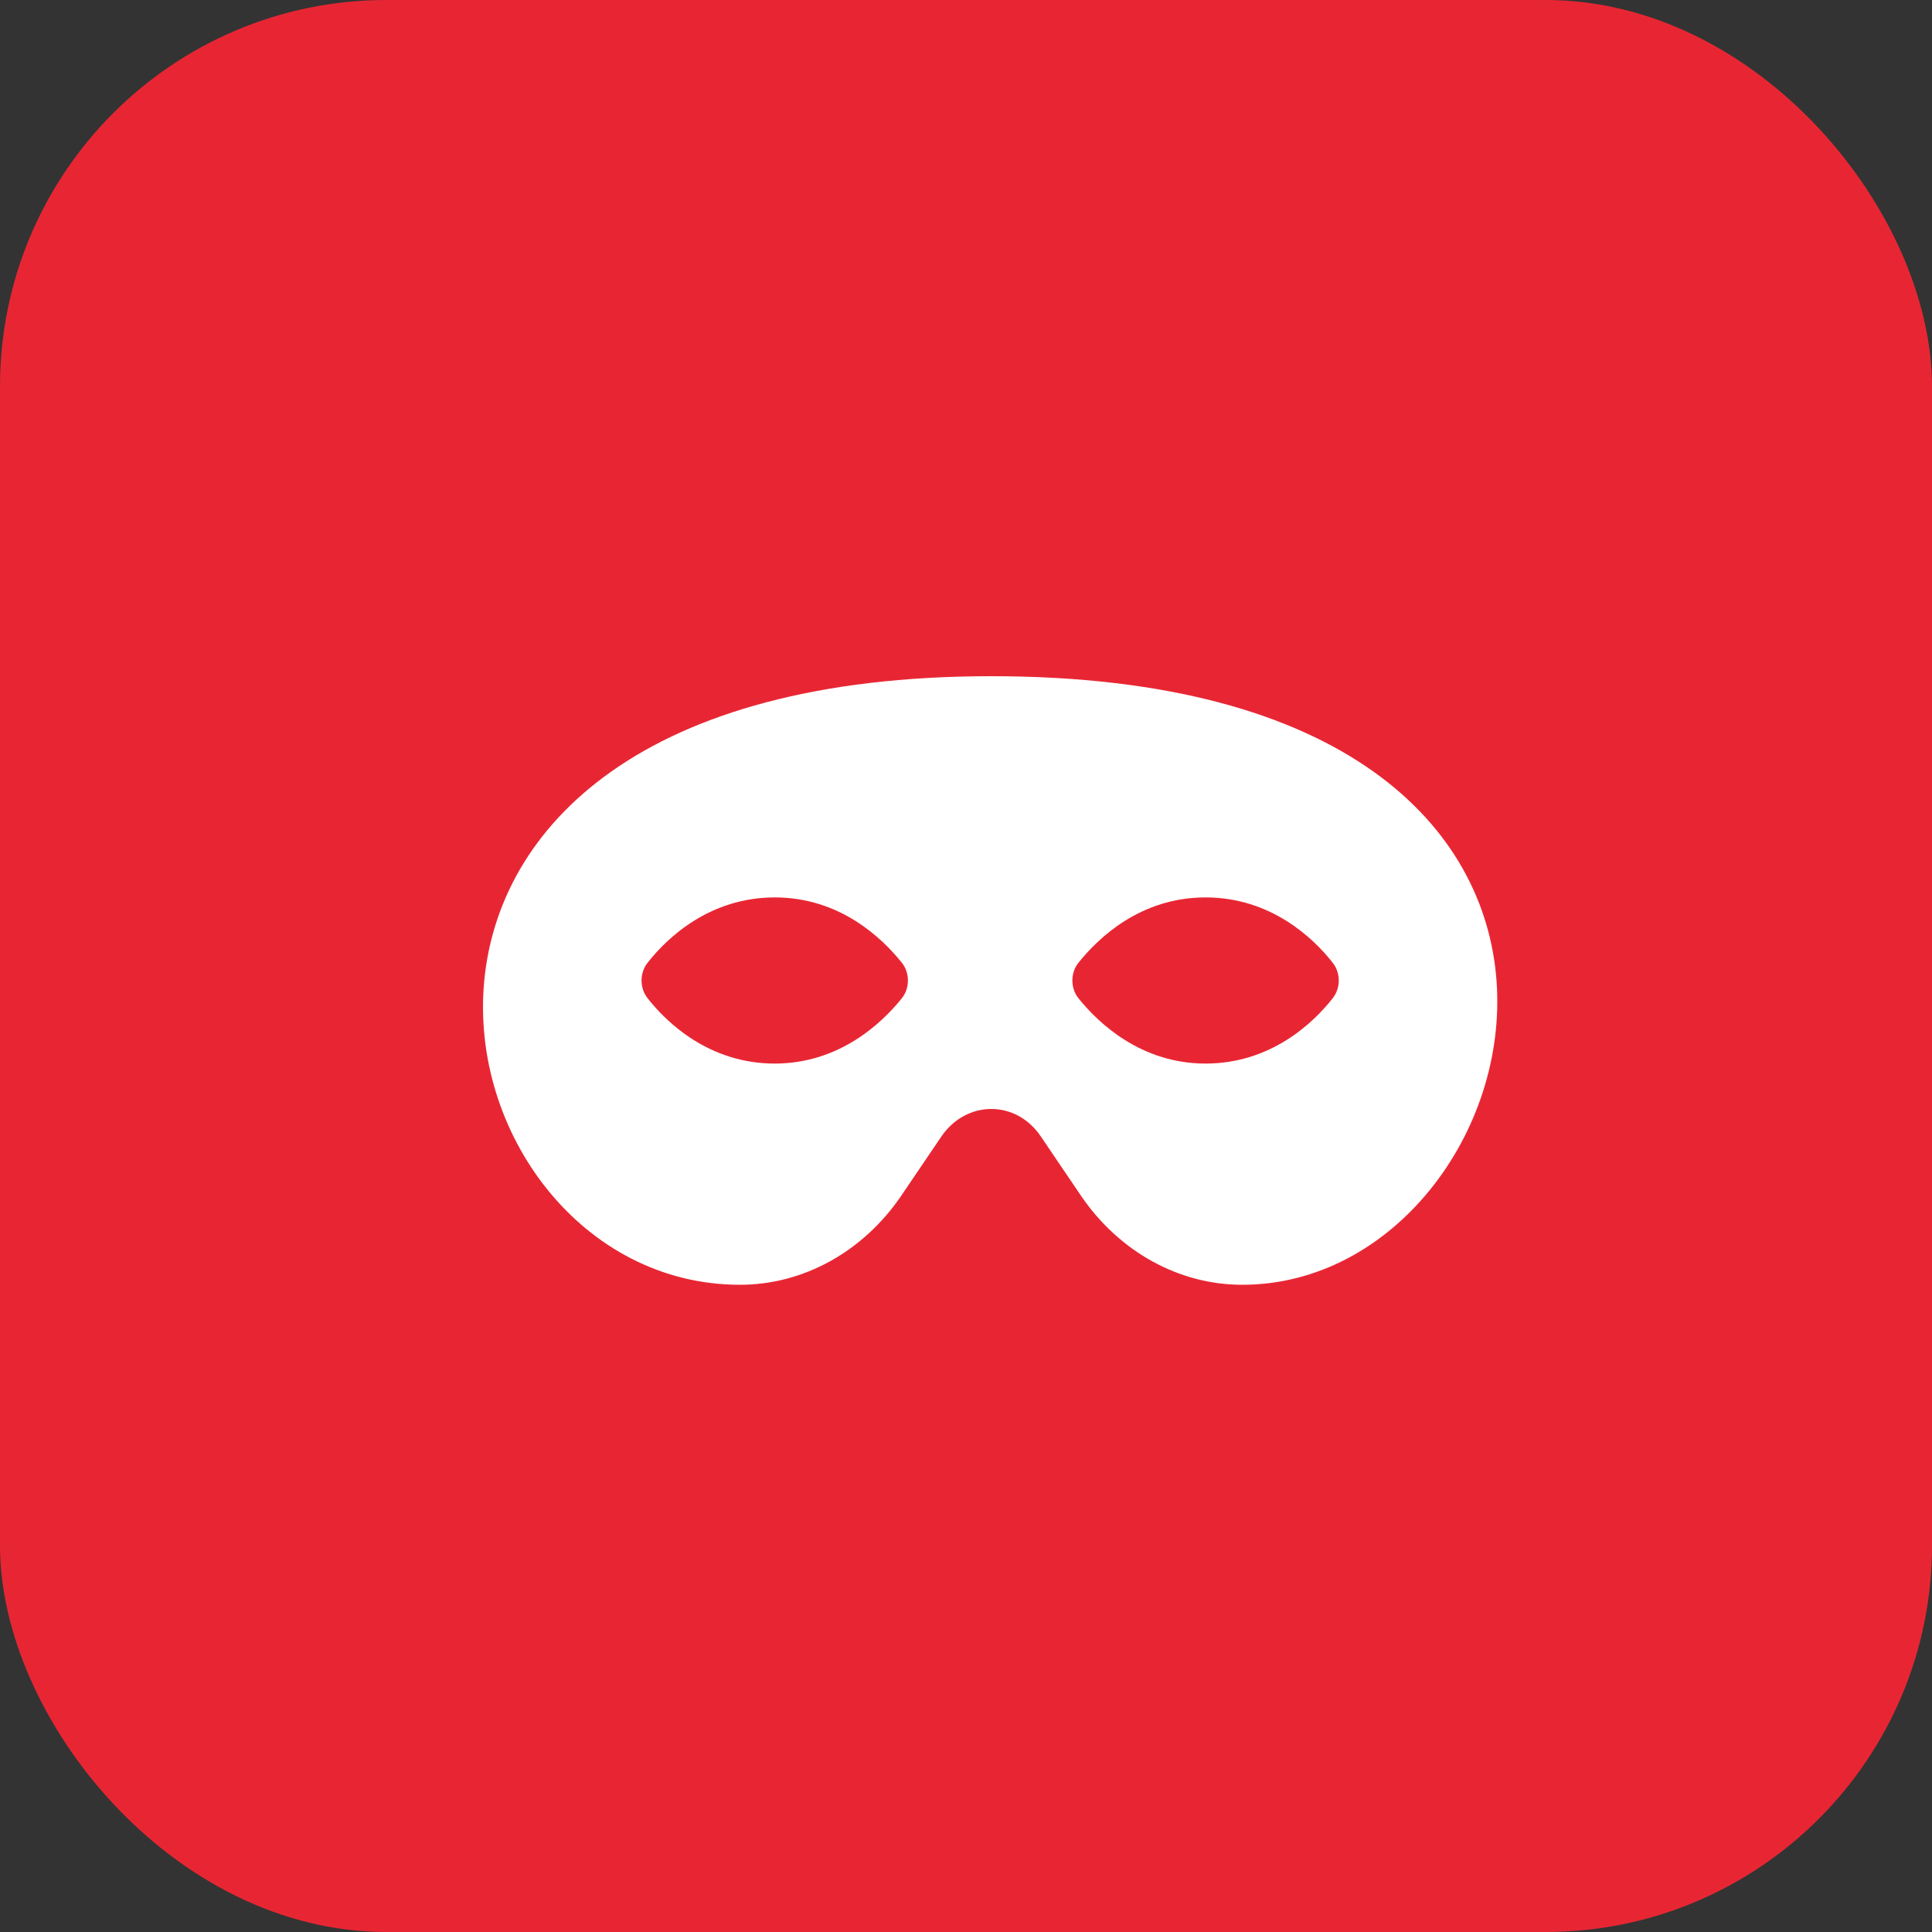
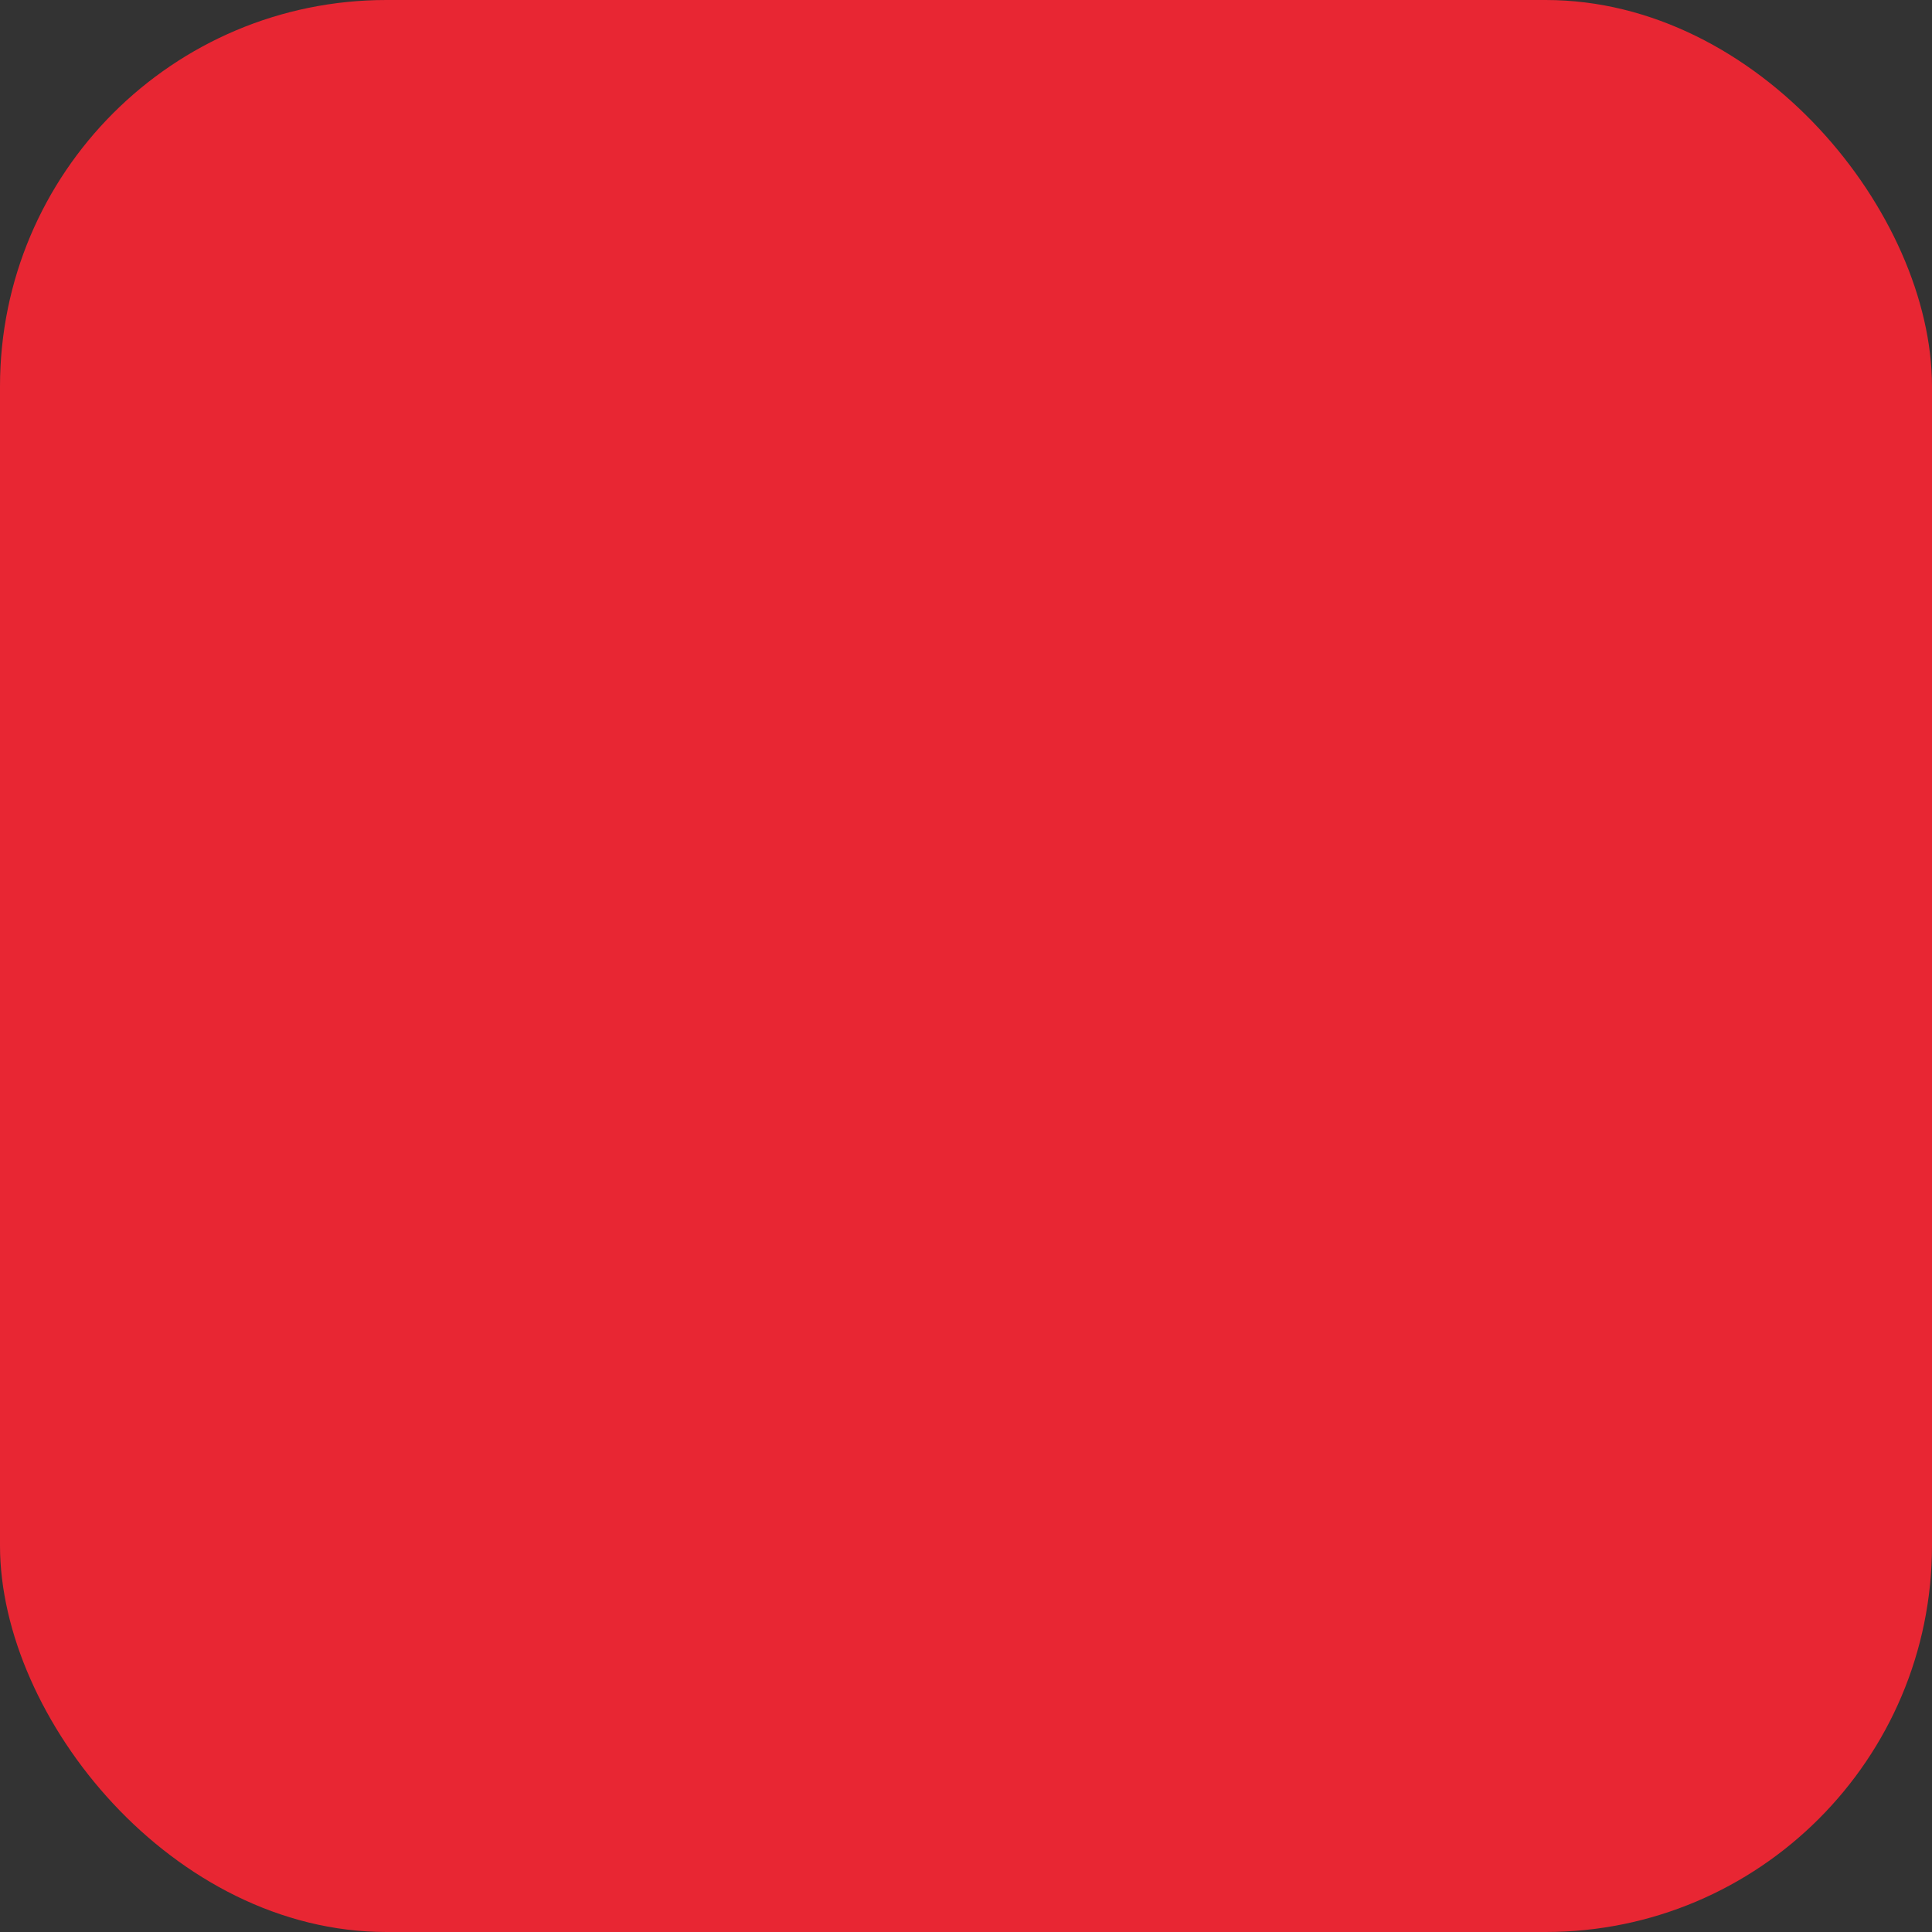
<svg xmlns="http://www.w3.org/2000/svg" width="40" height="40">
  <rect width="100%" height="100%" fill="#333333" stroke="none" />
  <g class="layer">
    <title>Layer 1</title>
    <rect fill="#e82633" height="40" id="svg_1" rx="8" width="40" />
-     <path d="m20.52,14c-14.52,0 -11.73,12.6 -5.2,12.6c1.31,0 2.54,-0.68 3.33,-1.83l0.84,-1.24c0.52,-0.76 1.55,-0.76 2.06,0l0.84,1.24c0.79,1.15 2.02,1.83 3.33,1.83c6.23,0 9.54,-12.6 -5.2,-12.6zm-4.48,8.02c-1.35,0 -2.23,-0.84 -2.63,-1.35c-0.17,-0.21 -0.17,-0.53 0,-0.74c0.4,-0.51 1.28,-1.35 2.63,-1.35c1.35,0 2.22,0.84 2.63,1.35c0.17,0.21 0.17,0.53 0,0.74c-0.41,0.51 -1.29,1.35 -2.63,1.35zm8.92,0c-1.34,0 -2.22,-0.84 -2.63,-1.35c-0.17,-0.21 -0.17,-0.53 0,-0.74c0.41,-0.51 1.28,-1.35 2.63,-1.35c1.35,0 2.23,0.84 2.63,1.35c0.17,0.21 0.17,0.53 0,0.74c-0.4,0.51 -1.28,1.35 -2.63,1.35z" fill="white" id="svg_2" transform="matrix(1 0 0 1 0 0)" />
  </g>
</svg>